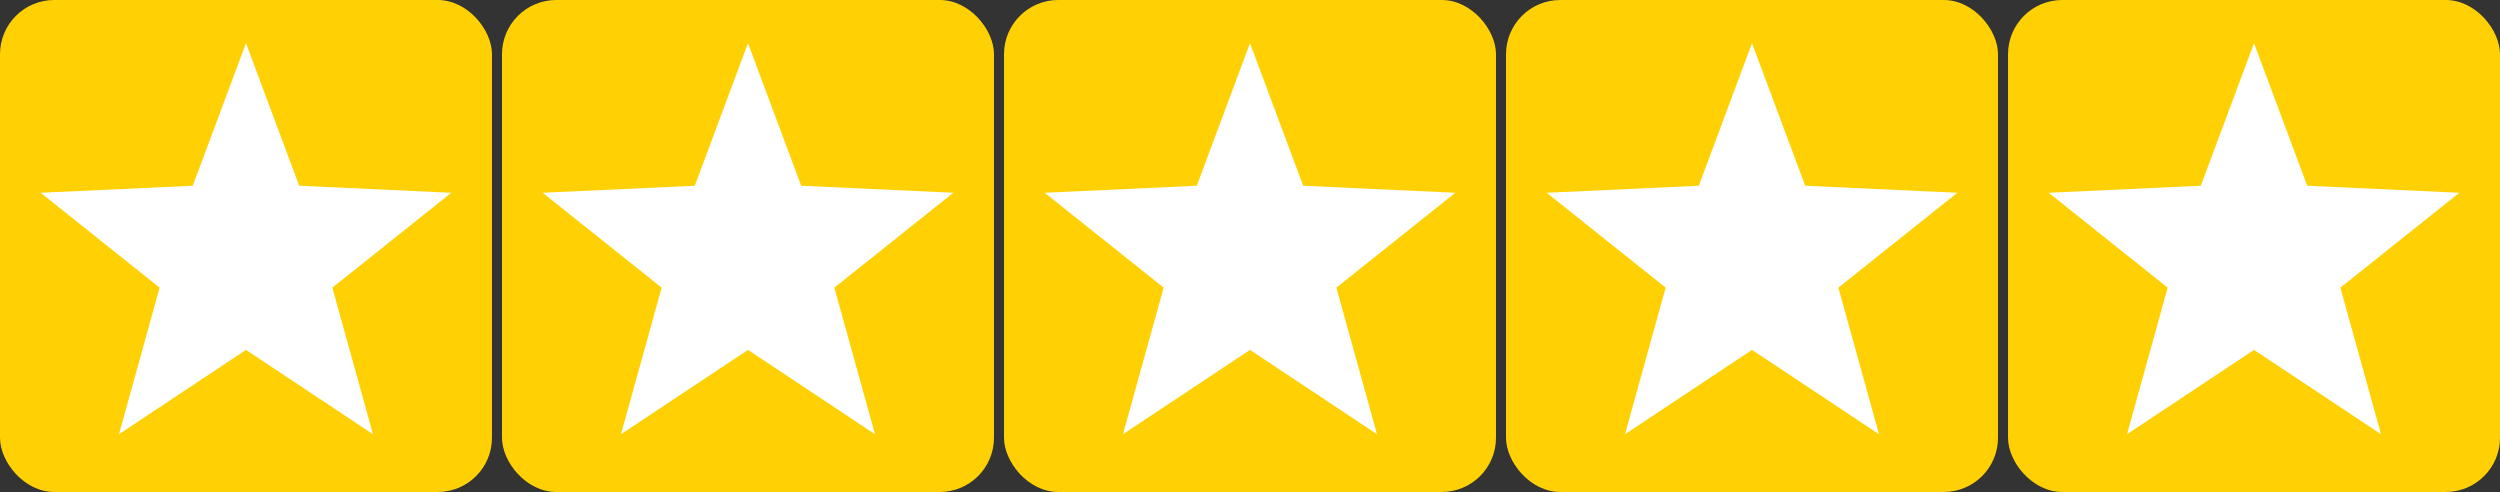
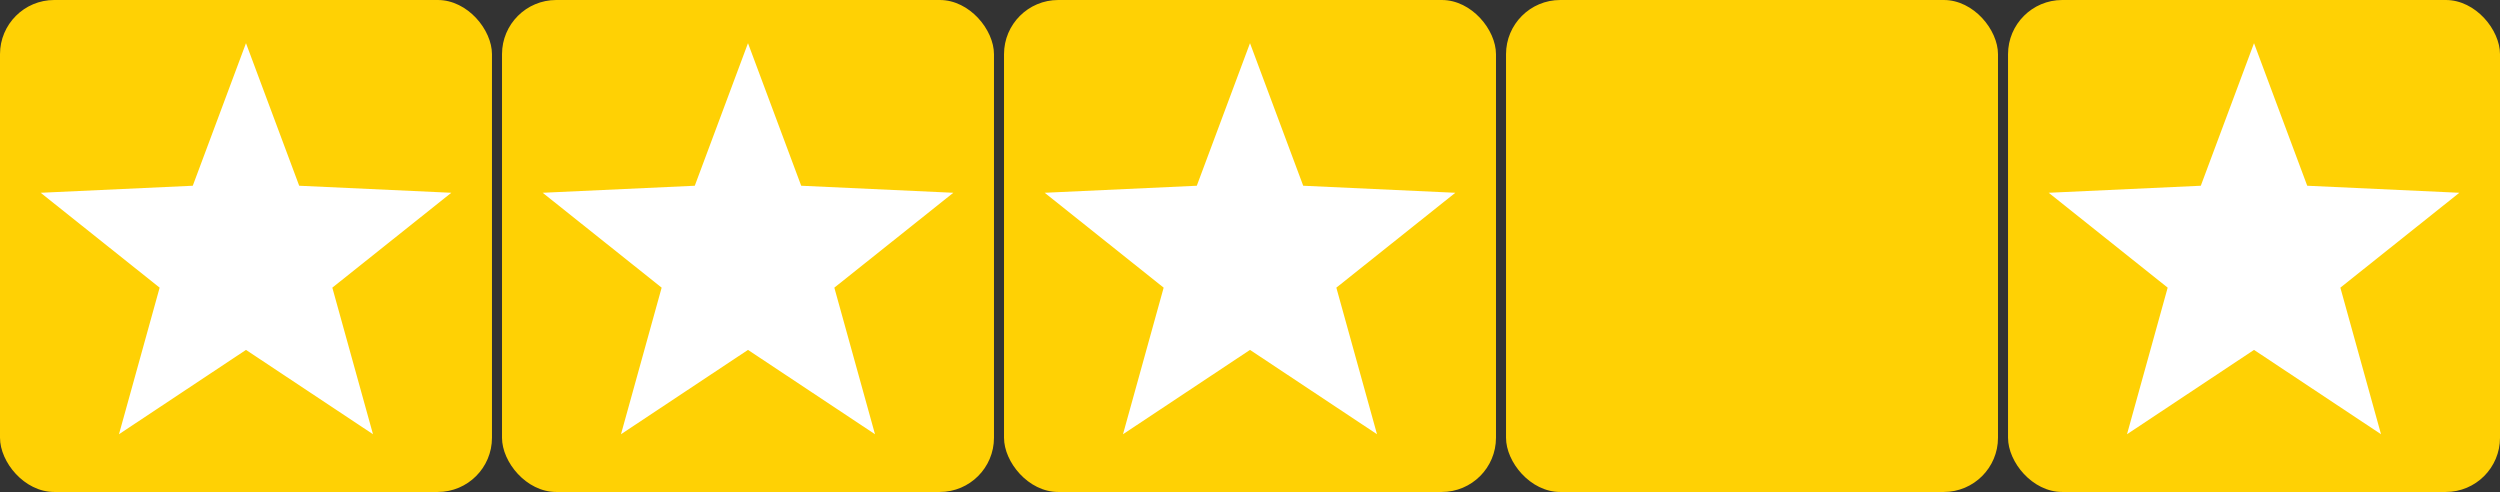
<svg xmlns="http://www.w3.org/2000/svg" id="a" viewBox="0 0 498 98">
  <rect x="0" y="0" width="498" height="98" fill="#333333" stroke="none" />
  <rect width="98" height="98" rx="10.8" ry="10.8" style="fill:#ffd104; stroke-width:0px;" />
  <polygon points="49 69.7 23.7 86.5 31.8 57.3 8.1 38.4 38.4 37 49 8.6 59.6 37 89.9 38.4 66.2 57.3 74.3 86.5 49 69.7" style="fill:#fff; stroke-width:0px;" />
  <rect x="100" width="98" height="98" rx="10.8" ry="10.8" style="fill:#ffd104; stroke-width:0px;" />
  <polygon points="149 69.7 123.7 86.5 131.8 57.3 108.1 38.4 138.4 37 149 8.6 159.6 37 189.9 38.4 166.2 57.3 174.3 86.5 149 69.7" style="fill:#fff; stroke-width:0px;" />
  <rect x="200" width="98" height="98" rx="10.8" ry="10.8" style="fill:#ffd104; stroke-width:0px;" />
  <polygon points="249 69.7 223.7 86.5 231.8 57.3 208.1 38.4 238.4 37 249 8.6 259.6 37 289.9 38.4 266.2 57.3 274.3 86.5 249 69.7" style="fill:#fff; stroke-width:0px;" />
  <rect x="300" width="98" height="98" rx="10.8" ry="10.8" style="fill:#ffd104; stroke-width:0px;" />
-   <polygon points="349 69.7 323.7 86.5 331.8 57.3 308.1 38.4 338.4 37 349 8.6 359.6 37 389.9 38.4 366.2 57.3 374.3 86.5 349 69.7" style="fill:#fff; stroke-width:0px;" />
  <rect x="400" width="98" height="98" rx="10.8" ry="10.8" style="fill:#ffd104; stroke-width:0px;" />
  <polygon points="449 69.7 423.7 86.5 431.8 57.3 408.1 38.4 438.4 37 449 8.6 459.6 37 489.9 38.4 466.2 57.3 474.3 86.5 449 69.7" style="fill:#fff; stroke-width:0px;" />
</svg>